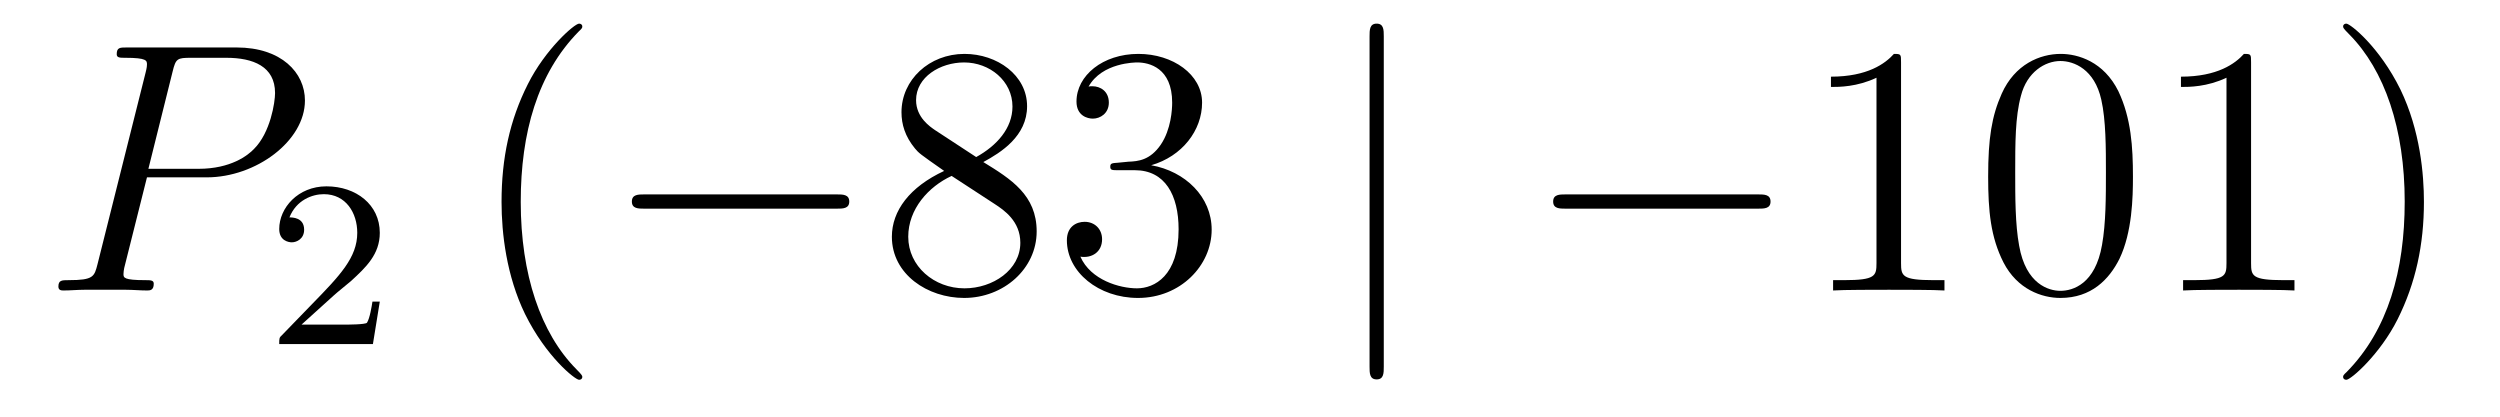
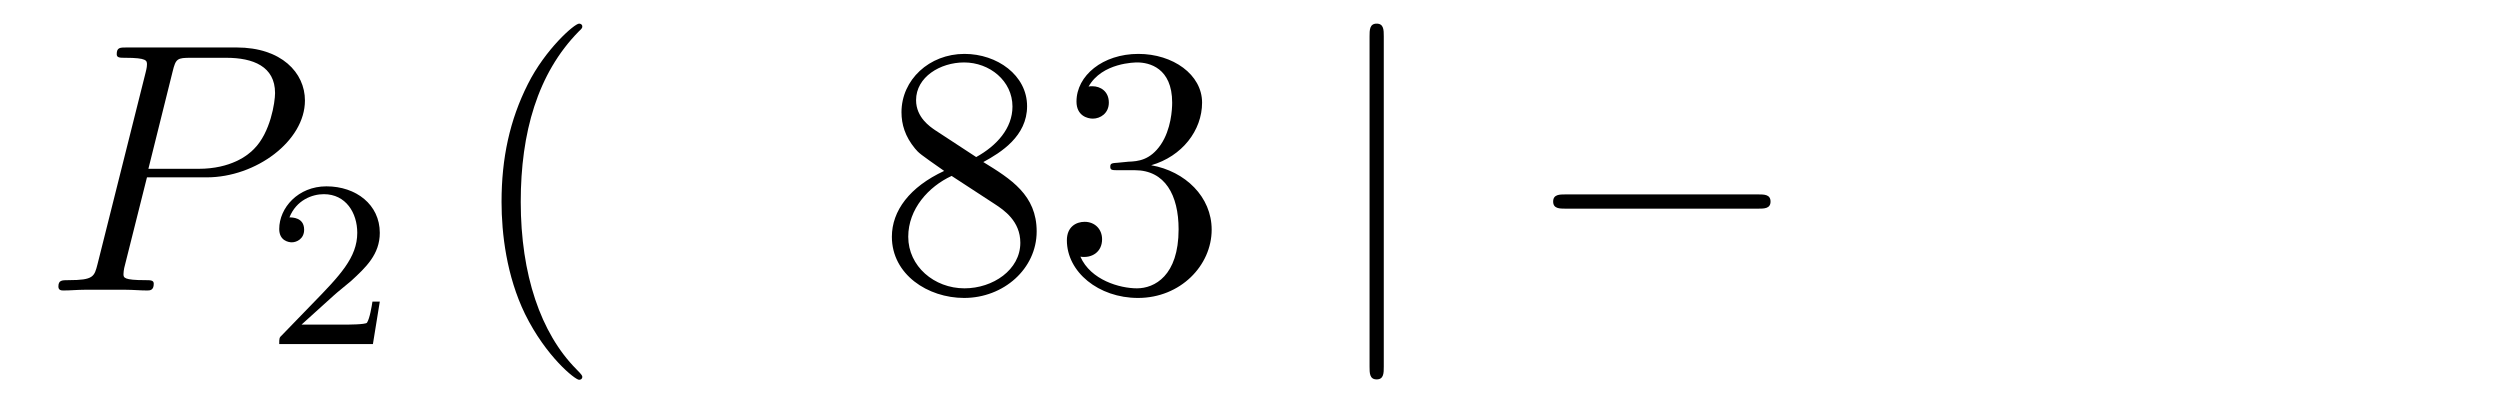
<svg xmlns="http://www.w3.org/2000/svg" height="14pt" version="1.1" viewBox="0 -14 84 14" width="84pt">
  <g id="page1">
    <g transform="matrix(1 0 0 1 -127 650)">
      <path d="M131.938 -658.041H133.947C135.596 -658.041 137.246 -659.261 137.246 -660.623C137.246 -661.556 136.457 -662.405 134.951 -662.405H131.257C131.03 -662.405 130.922 -662.405 130.922 -662.178C130.922 -662.058 131.03 -662.058 131.209 -662.058C131.938 -662.058 131.938 -661.962 131.938 -661.831C131.938 -661.807 131.938 -661.735 131.891 -661.556L130.277 -655.125C130.169 -654.706 130.145 -654.587 129.308 -654.587C129.081 -654.587 128.962 -654.587 128.962 -654.372C128.962 -654.24 129.069 -654.24 129.141 -654.24C129.368 -654.24 129.608 -654.264 129.834 -654.264H131.233C131.46 -654.264 131.711 -654.24 131.938 -654.24C132.034 -654.24 132.166 -654.24 132.166 -654.467C132.166 -654.587 132.058 -654.587 131.879 -654.587C131.161 -654.587 131.149 -654.67 131.149 -654.79C131.149 -654.85 131.161 -654.933 131.173 -654.993L131.938 -658.041ZM132.799 -661.592C132.907 -662.034 132.954 -662.058 133.421 -662.058H134.604C135.501 -662.058 136.242 -661.771 136.242 -660.874C136.242 -660.564 136.087 -659.547 135.537 -658.998C135.333 -658.782 134.76 -658.328 133.672 -658.328H131.986L132.799 -661.592Z" fill-rule="evenodd" />
      <path d="M138.207 -654.066C138.335 -654.185 138.669 -654.448 138.797 -654.56C139.291 -655.014 139.761 -655.452 139.761 -656.177C139.761 -657.125 138.964 -657.739 137.968 -657.739C137.012 -657.739 136.382 -657.014 136.382 -656.305C136.382 -655.914 136.693 -655.858 136.805 -655.858C136.972 -655.858 137.219 -655.978 137.219 -656.281C137.219 -656.695 136.821 -656.695 136.725 -656.695C136.956 -657.277 137.49 -657.476 137.88 -657.476C138.622 -657.476 139.004 -656.847 139.004 -656.177C139.004 -655.348 138.422 -654.743 137.482 -653.779L136.478 -652.743C136.382 -652.655 136.382 -652.639 136.382 -652.44H139.53L139.761 -653.866H139.514C139.49 -653.707 139.426 -653.308 139.331 -653.157C139.283 -653.093 138.677 -653.093 138.55 -653.093H137.131L138.207 -654.066Z" fill-rule="evenodd" />
      <path d="M146.565 -651.335C146.565 -651.371 146.565 -651.395 146.362 -651.598C145.167 -652.806 144.497 -654.778 144.497 -657.217C144.497 -659.536 145.059 -661.532 146.446 -662.943C146.565 -663.05 146.565 -663.074 146.565 -663.11C146.565 -663.182 146.505 -663.206 146.457 -663.206C146.302 -663.206 145.322 -662.345 144.736 -661.173C144.127 -659.966 143.852 -658.687 143.852 -657.217C143.852 -656.152 144.019 -654.73 144.64 -653.451C145.346 -652.017 146.326 -651.239 146.457 -651.239C146.505 -651.239 146.565 -651.263 146.565 -651.335Z" fill-rule="evenodd" />
-       <path d="M155.116 -656.989C155.319 -656.989 155.535 -656.989 155.535 -657.228C155.535 -657.468 155.319 -657.468 155.116 -657.468H148.649C148.446 -657.468 148.231 -657.468 148.231 -657.228C148.231 -656.989 148.446 -656.989 148.649 -656.989H155.116Z" fill-rule="evenodd" />
      <path d="M160.039 -658.555C160.637 -658.878 161.51 -659.428 161.51 -660.432C161.51 -661.472 160.505 -662.189 159.406 -662.189C158.222 -662.189 157.29 -661.317 157.29 -660.229C157.29 -659.823 157.409 -659.416 157.744 -659.01C157.876 -658.854 157.887 -658.842 158.724 -658.257C157.565 -657.719 156.967 -656.918 156.967 -656.045C156.967 -654.778 158.174 -653.989 159.394 -653.989C160.721 -653.989 161.832 -654.969 161.832 -656.224C161.832 -657.444 160.972 -657.982 160.039 -658.555ZM158.413 -659.631C158.258 -659.739 157.78 -660.05 157.78 -660.635C157.78 -661.413 158.593 -661.902 159.394 -661.902C160.254 -661.902 161.019 -661.281 161.019 -660.42C161.019 -659.691 160.493 -659.105 159.8 -658.723L158.413 -659.631ZM158.975 -658.089L160.422 -657.145C160.733 -656.942 161.283 -656.571 161.283 -655.842C161.283 -654.933 160.362 -654.312 159.406 -654.312C158.389 -654.312 157.517 -655.053 157.517 -656.045C157.517 -656.977 158.198 -657.731 158.975 -658.089ZM164.556 -658.532C164.353 -658.52 164.305 -658.507 164.305 -658.4C164.305 -658.281 164.365 -658.281 164.58 -658.281H165.13C166.146 -658.281 166.601 -657.444 166.601 -656.296C166.601 -654.73 165.788 -654.312 165.202 -654.312C164.628 -654.312 163.648 -654.587 163.301 -655.376C163.684 -655.316 164.03 -655.531 164.03 -655.961C164.03 -656.308 163.779 -656.547 163.445 -656.547C163.158 -656.547 162.847 -656.38 162.847 -655.926C162.847 -654.862 163.911 -653.989 165.238 -653.989C166.66 -653.989 167.712 -655.077 167.712 -656.284C167.712 -657.384 166.828 -658.245 165.68 -658.448C166.72 -658.747 167.39 -659.619 167.39 -660.552C167.39 -661.496 166.409 -662.189 165.25 -662.189C164.054 -662.189 163.17 -661.46 163.17 -660.588C163.17 -660.109 163.54 -660.014 163.72 -660.014C163.971 -660.014 164.257 -660.193 164.257 -660.552C164.257 -660.934 163.971 -661.102 163.708 -661.102C163.636 -661.102 163.612 -661.102 163.576 -661.09C164.03 -661.902 165.154 -661.902 165.214 -661.902C165.608 -661.902 166.385 -661.723 166.385 -660.552C166.385 -660.325 166.35 -659.655 166.003 -659.141C165.644 -658.615 165.238 -658.579 164.915 -658.567L164.556 -658.532Z" fill-rule="evenodd" />
      <path d="M173.495 -662.775C173.495 -662.99 173.495 -663.206 173.256 -663.206S173.017 -662.99 173.017 -662.775V-651.682C173.017 -651.467 173.017 -651.252 173.256 -651.252S173.495 -651.467 173.495 -651.682V-662.775Z" fill-rule="evenodd" />
      <path d="M186.072 -656.989C186.275 -656.989 186.49 -656.989 186.49 -657.228C186.49 -657.468 186.275 -657.468 186.072 -657.468H179.605C179.402 -657.468 179.186 -657.468 179.186 -657.228C179.186 -656.989 179.402 -656.989 179.605 -656.989H186.072Z" fill-rule="evenodd" />
-       <path d="M190.875 -661.902C190.875 -662.178 190.875 -662.189 190.636 -662.189C190.349 -661.867 189.751 -661.424 188.52 -661.424V-661.078C188.795 -661.078 189.393 -661.078 190.05 -661.388V-655.16C190.05 -654.73 190.014 -654.587 188.962 -654.587H188.592V-654.24C188.915 -654.264 190.074 -654.264 190.469 -654.264C190.863 -654.264 192.011 -654.264 192.334 -654.24V-654.587H191.963C190.911 -654.587 190.875 -654.73 190.875 -655.16V-661.902ZM198.667 -658.065C198.667 -659.058 198.608 -660.026 198.178 -660.934C197.688 -661.927 196.826 -662.189 196.241 -662.189C195.547 -662.189 194.699 -661.843 194.257 -660.851C193.922 -660.097 193.802 -659.356 193.802 -658.065C193.802 -656.906 193.886 -656.033 194.316 -655.184C194.783 -654.276 195.607 -653.989 196.229 -653.989C197.269 -653.989 197.867 -654.611 198.214 -655.304C198.644 -656.2 198.667 -657.372 198.667 -658.065ZM196.229 -654.228C195.847 -654.228 195.07 -654.443 194.843 -655.746C194.711 -656.463 194.711 -657.372 194.711 -658.209C194.711 -659.189 194.711 -660.073 194.903 -660.779C195.106 -661.58 195.715 -661.95 196.229 -661.95C196.684 -661.95 197.377 -661.675 197.604 -660.648C197.759 -659.966 197.759 -659.022 197.759 -658.209C197.759 -657.408 197.759 -656.499 197.628 -655.77C197.401 -654.455 196.648 -654.228 196.229 -654.228ZM202.636 -661.902C202.636 -662.178 202.636 -662.189 202.396 -662.189C202.109 -661.867 201.511 -661.424 200.28 -661.424V-661.078C200.555 -661.078 201.152 -661.078 201.81 -661.388V-655.16C201.81 -654.73 201.774 -654.587 200.722 -654.587H200.352V-654.24C200.675 -654.264 201.834 -654.264 202.229 -654.264C202.624 -654.264 203.771 -654.264 204.094 -654.24V-654.587H203.723C202.67 -654.587 202.636 -654.73 202.636 -655.16V-661.902ZM208.444 -657.217C208.444 -658.125 208.324 -659.607 207.654 -660.994C206.948 -662.428 205.969 -663.206 205.837 -663.206C205.789 -663.206 205.729 -663.182 205.729 -663.11C205.729 -663.074 205.729 -663.05 205.933 -662.847C207.128 -661.64 207.798 -659.667 207.798 -657.228C207.798 -654.909 207.236 -652.913 205.849 -651.502C205.729 -651.395 205.729 -651.371 205.729 -651.335C205.729 -651.263 205.789 -651.239 205.837 -651.239C205.992 -651.239 206.972 -652.1 207.559 -653.272C208.169 -654.491 208.444 -655.782 208.444 -657.217Z" fill-rule="evenodd" />
    </g>
  </g>
</svg>